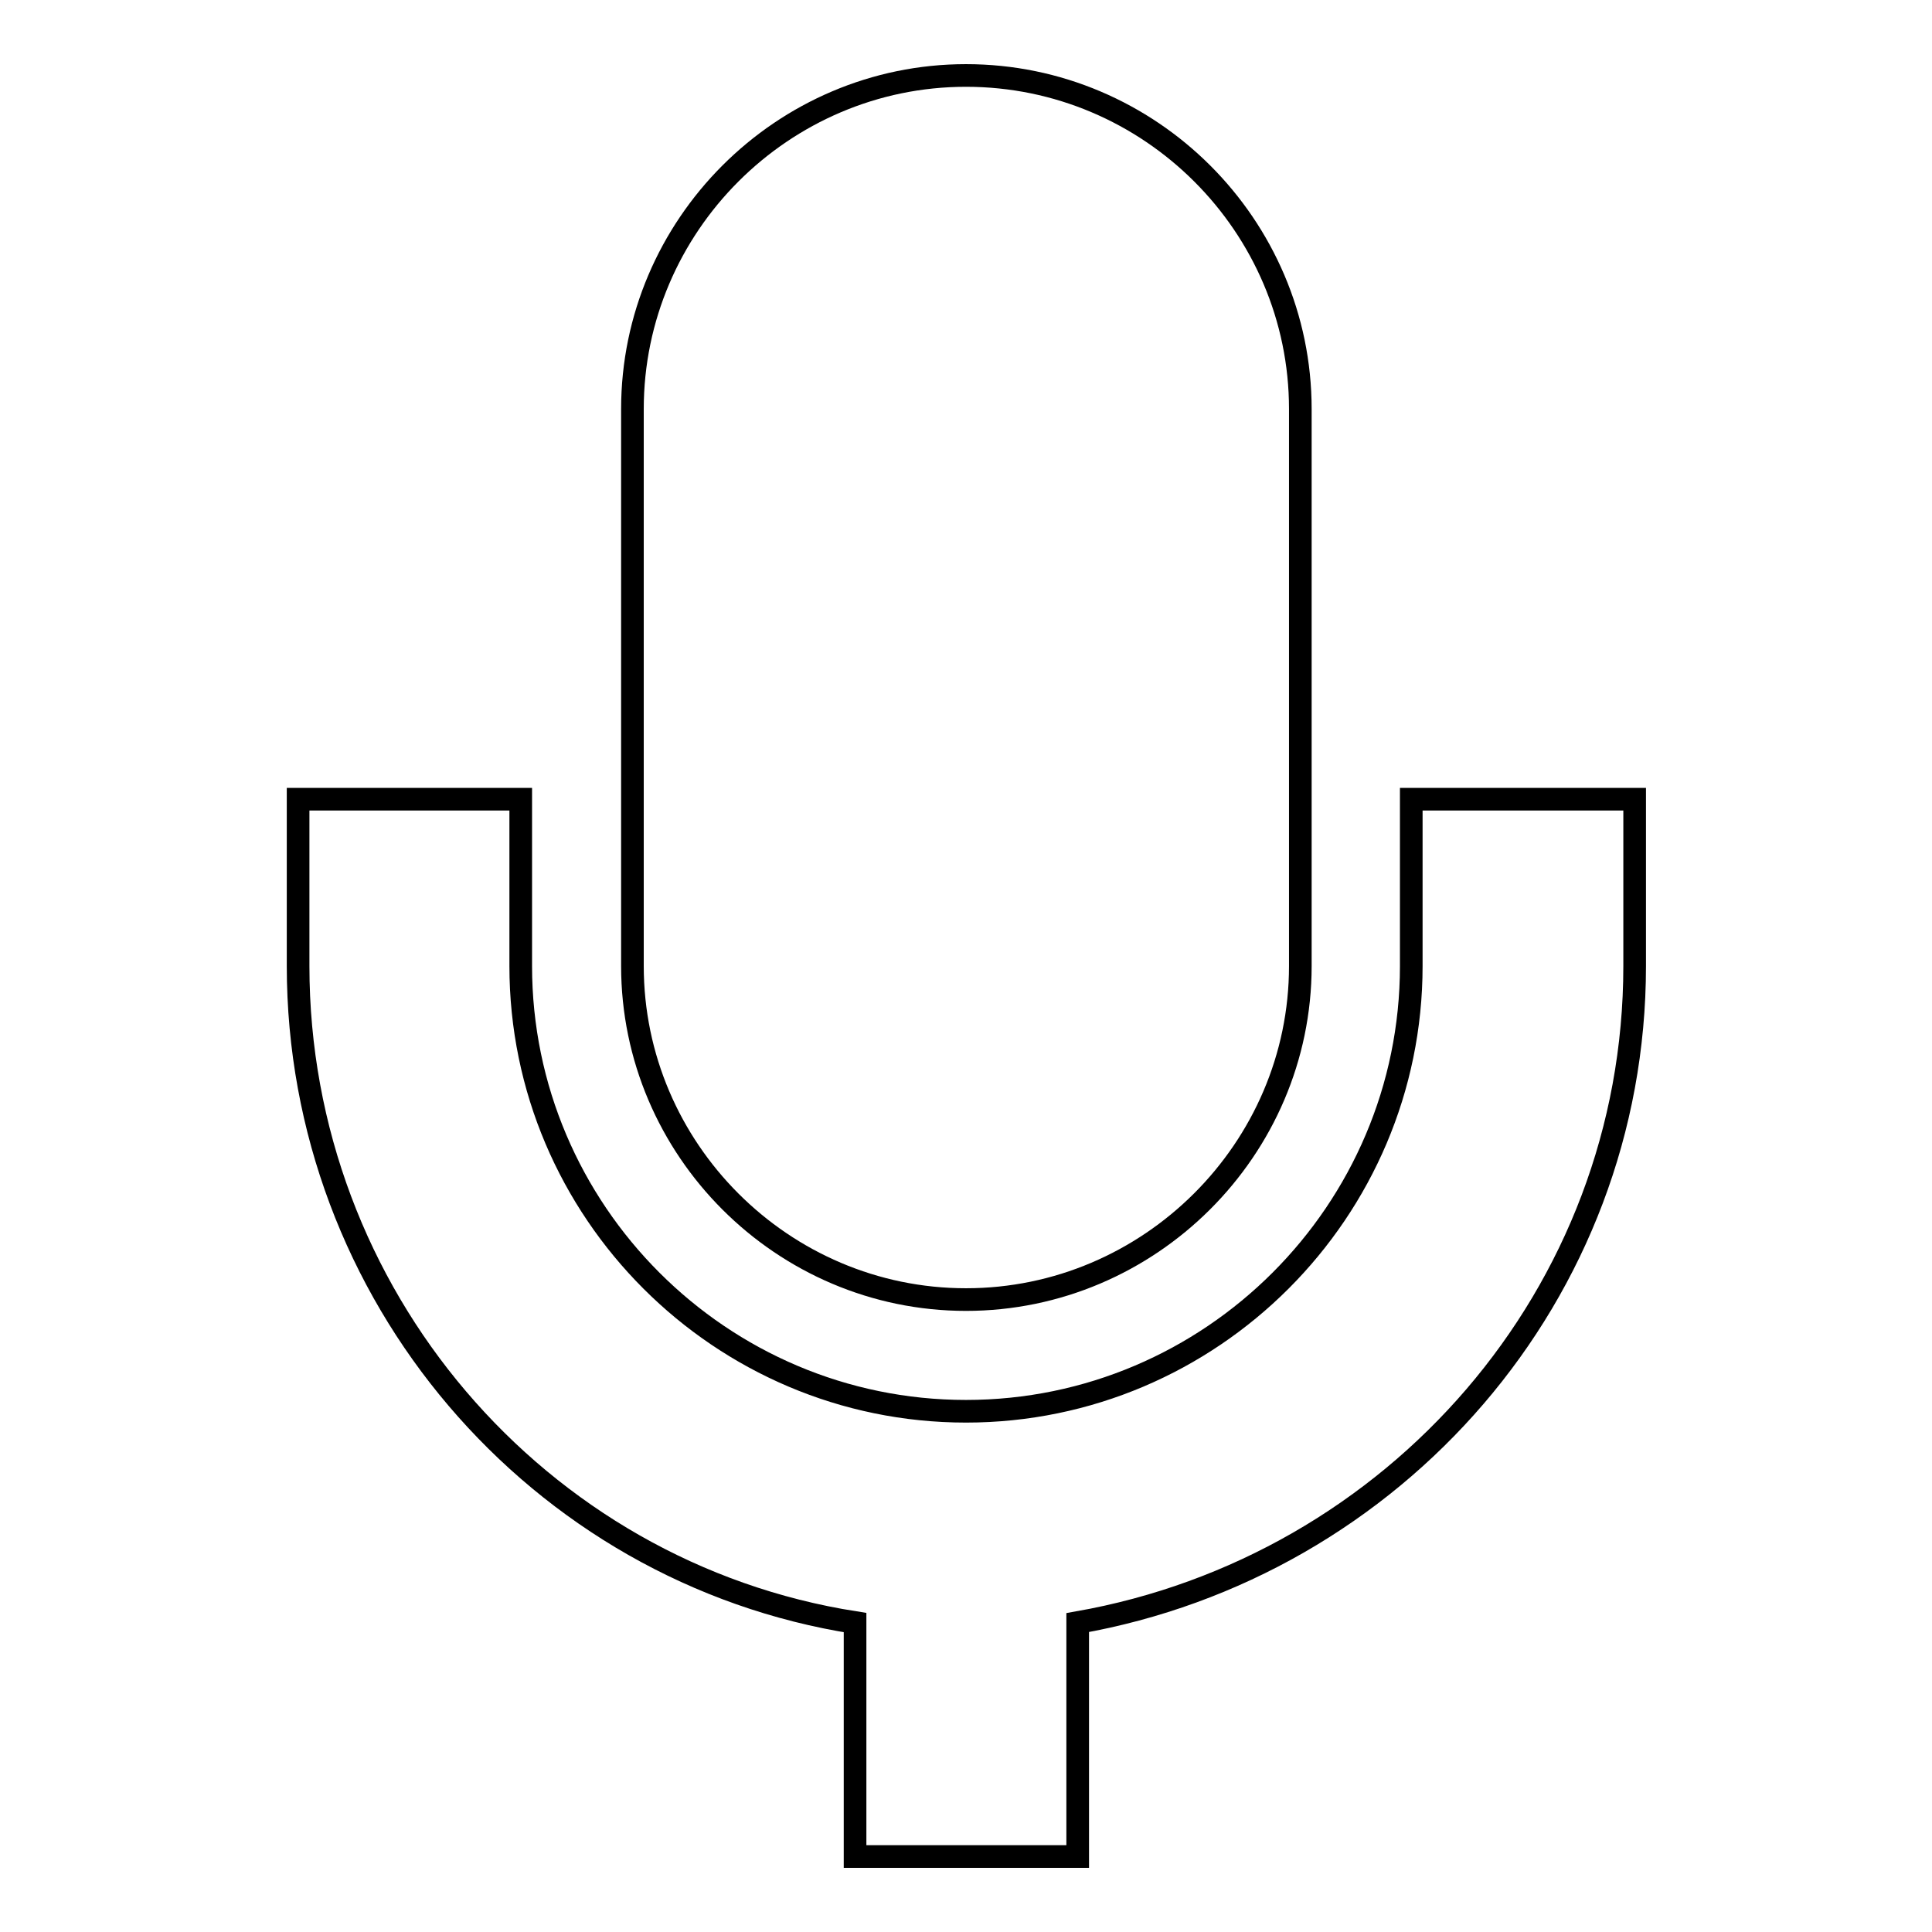
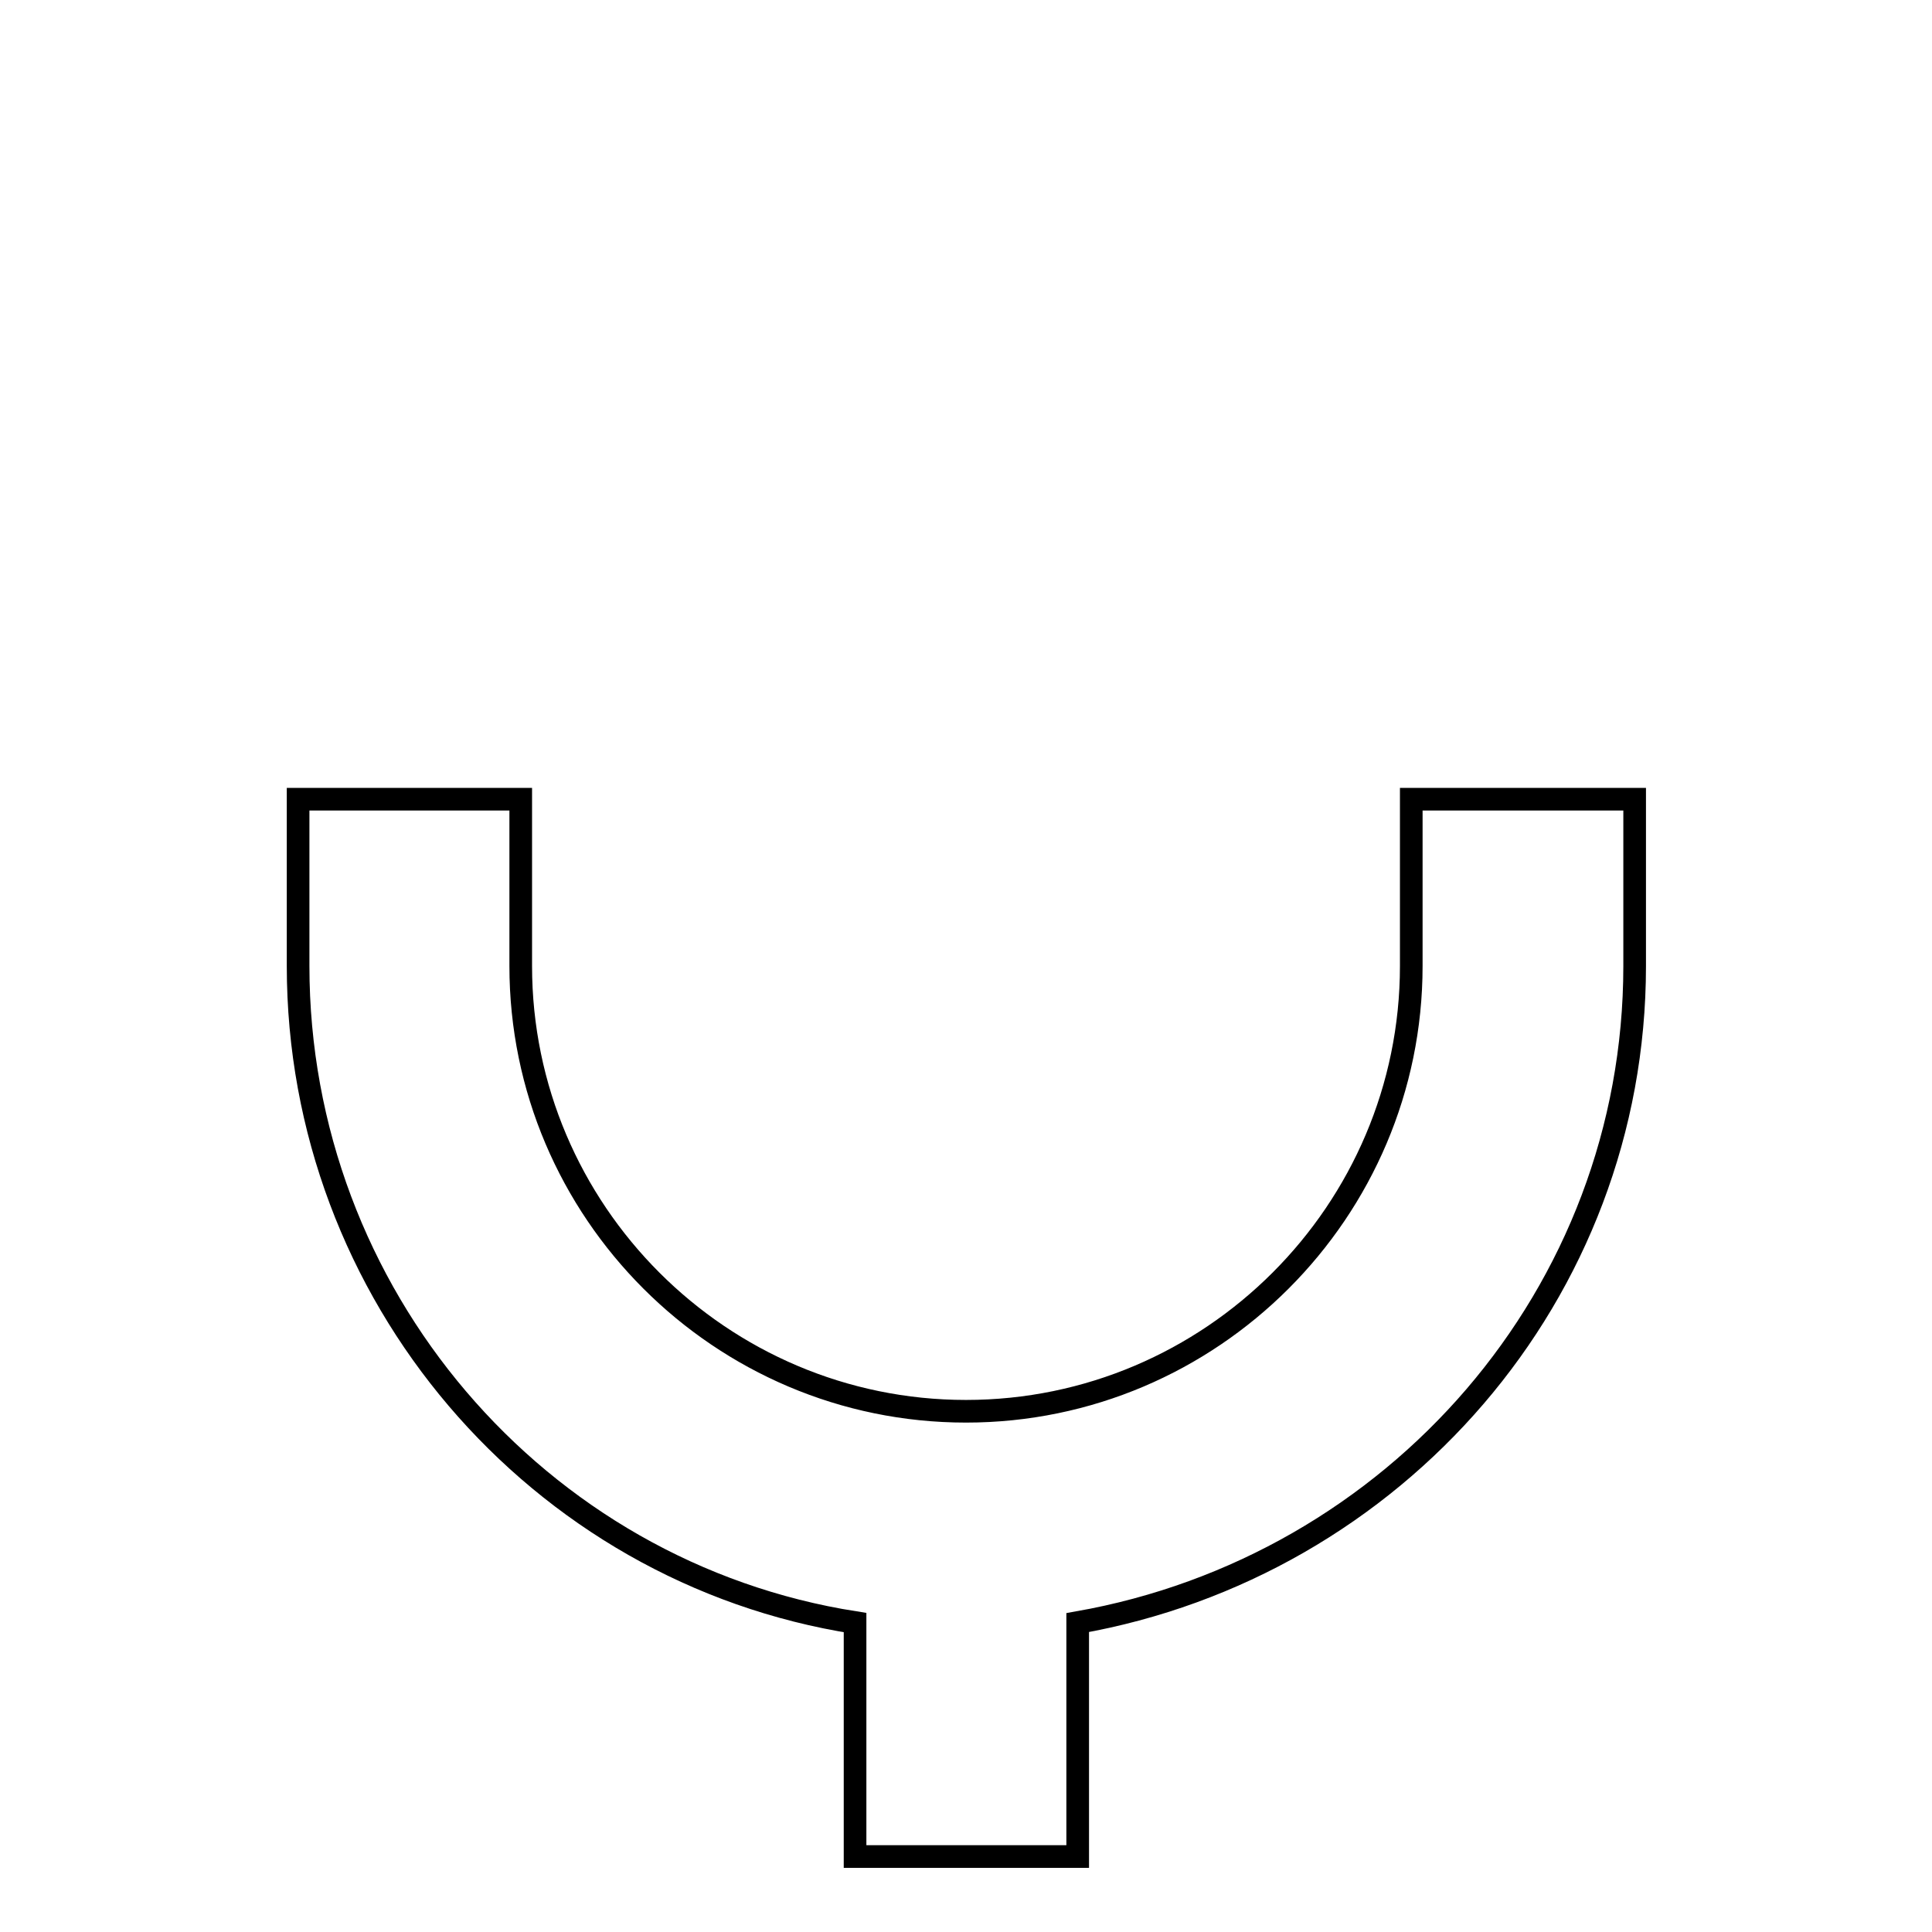
<svg xmlns="http://www.w3.org/2000/svg" version="1.1" x="0px" y="0px" viewBox="0 0 256 256" enable-background="new 0 0 256 256" xml:space="preserve">
  <g>
-     <path stroke-width="3" fill-opacity="0" stroke="#000000" d="M128,172.2c24.3,0,44.3-19.9,44.3-44.2V54.2c0-24.3-19.9-44.2-44.3-44.2c-24.3,0-44.2,19.9-44.2,44.2V128 C83.8,152.3,103.7,172.2,128,172.2z" />
    <path stroke-width="3" fill-opacity="0" stroke="#000000" d="M187,105.9V128c0,32.5-26.5,59-59,59c-32.5,0-59-26.5-59-59v-22.1H39.5V128c0,43.5,31.7,80.4,73.8,87v31 h29.5v-31c42-7.4,73.8-43.5,73.8-87v-22.1H187L187,105.9z" />
  </g>
</svg>